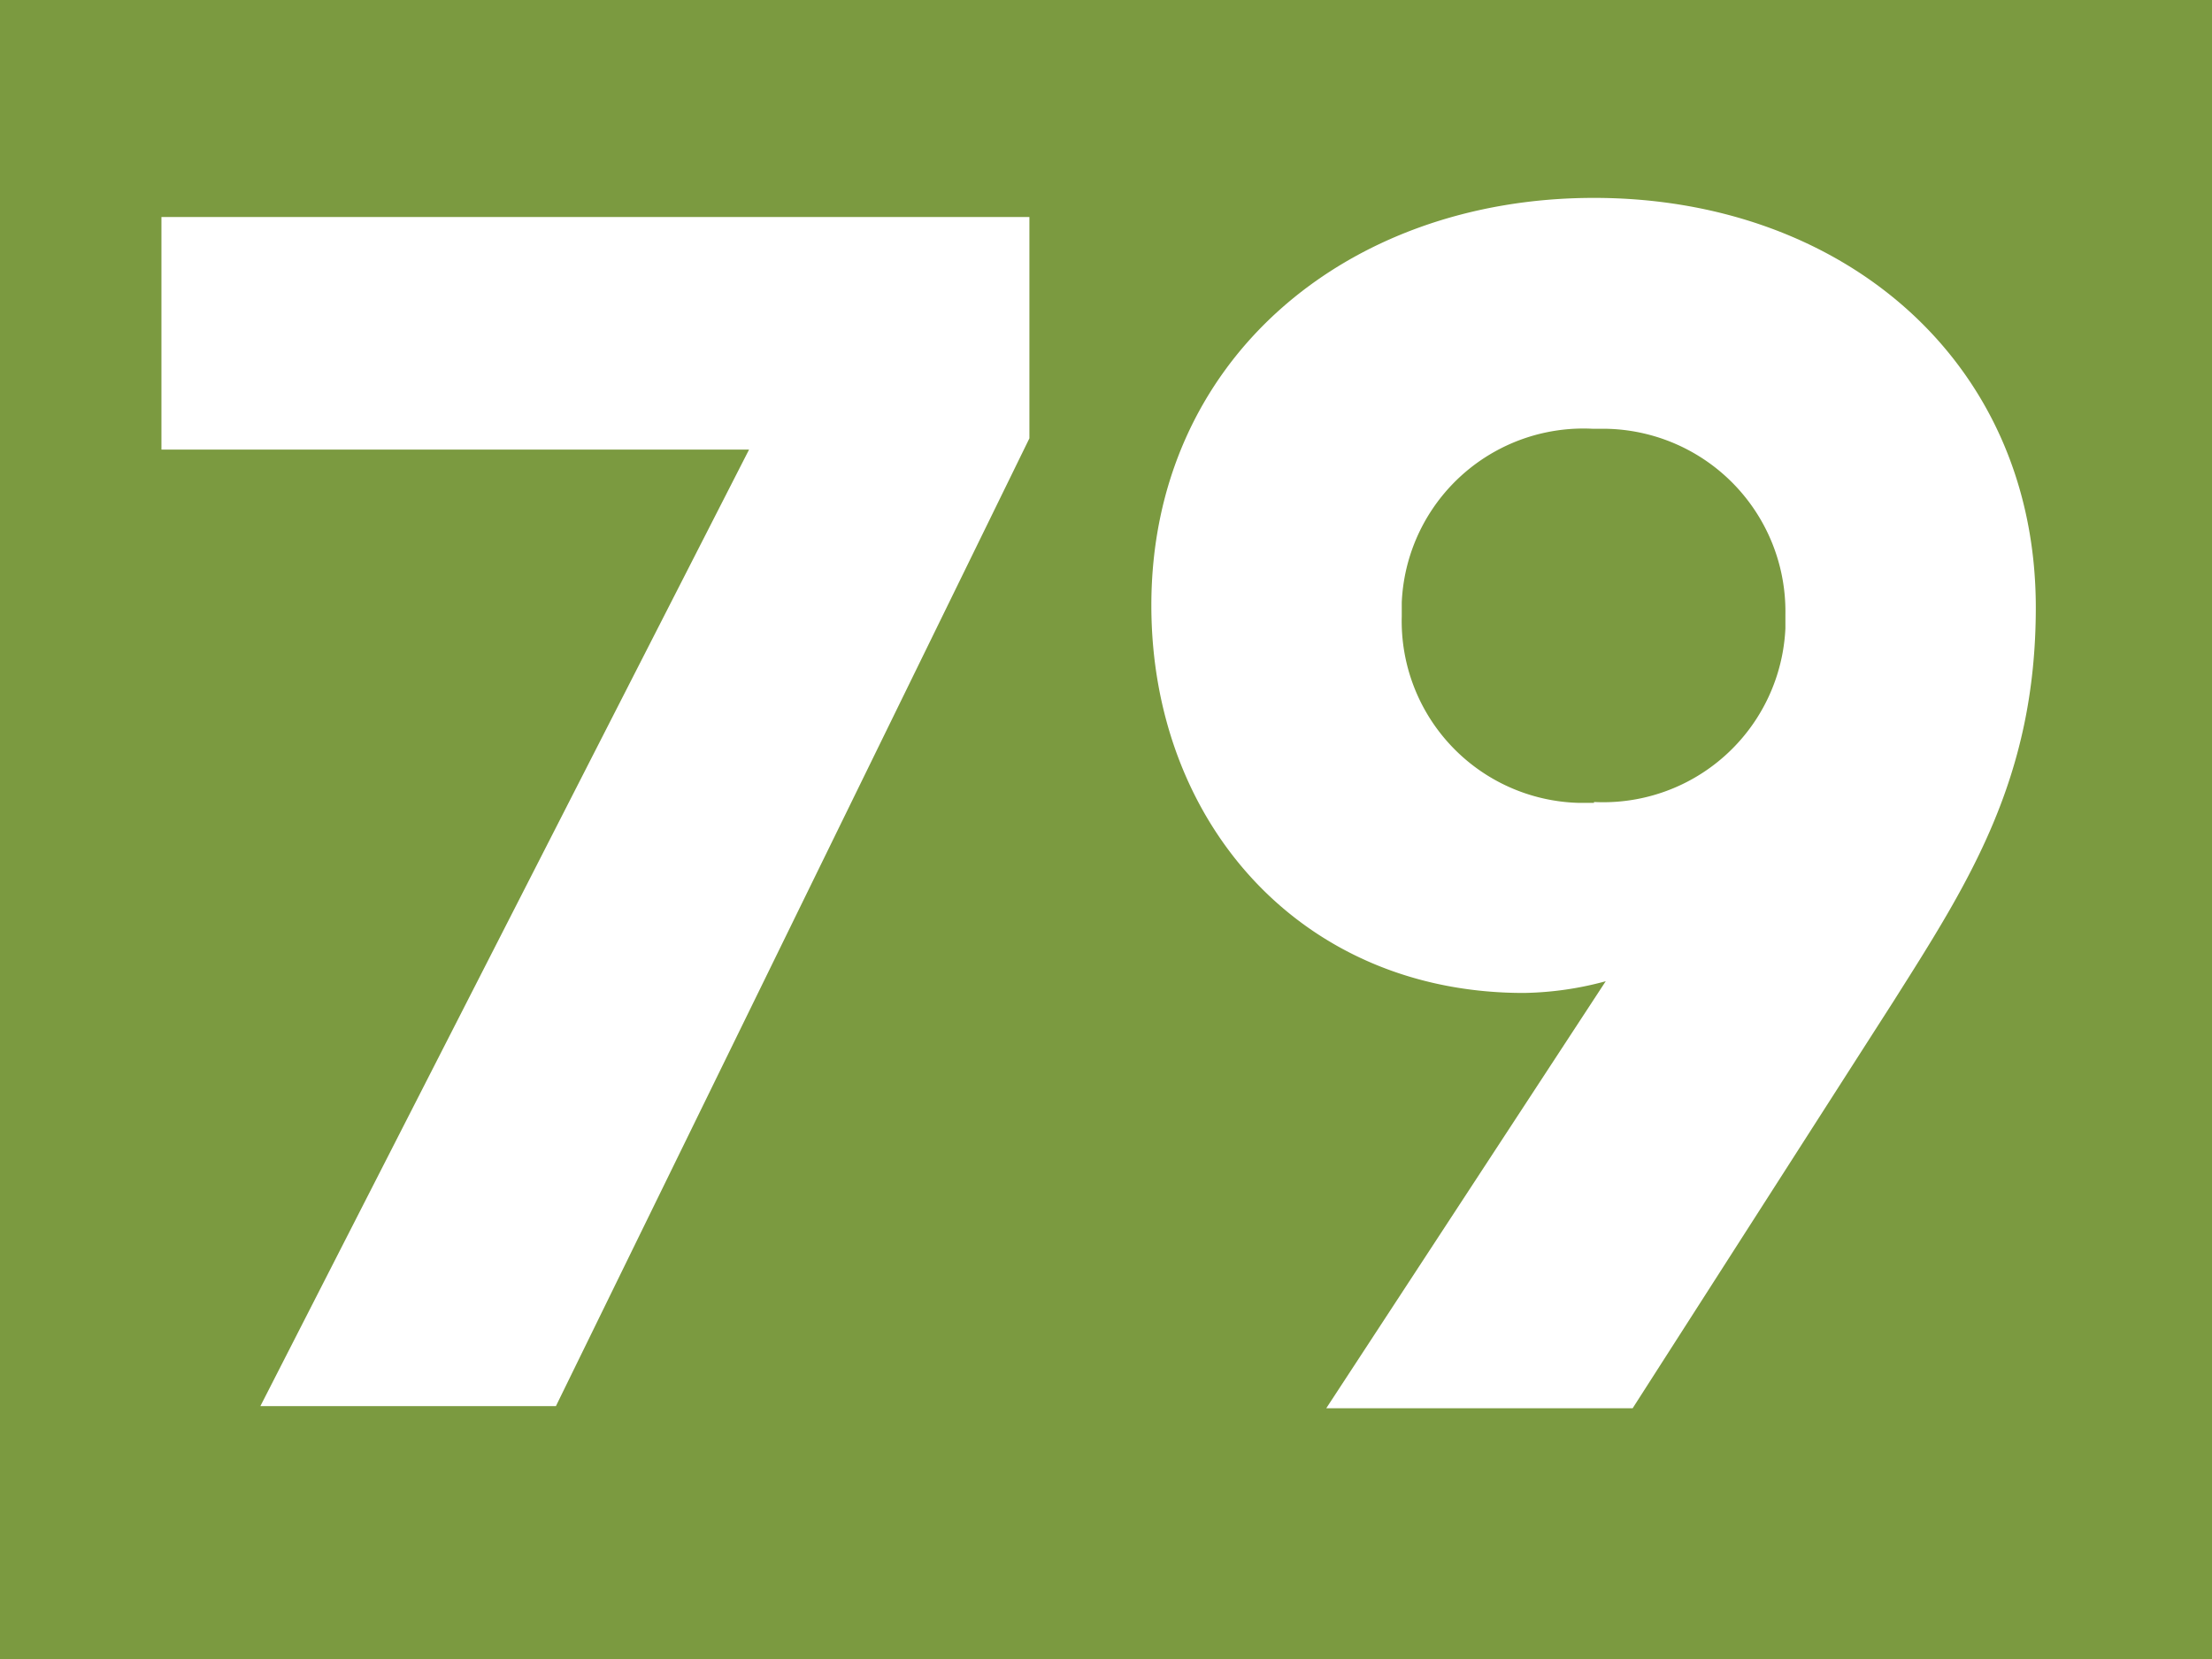
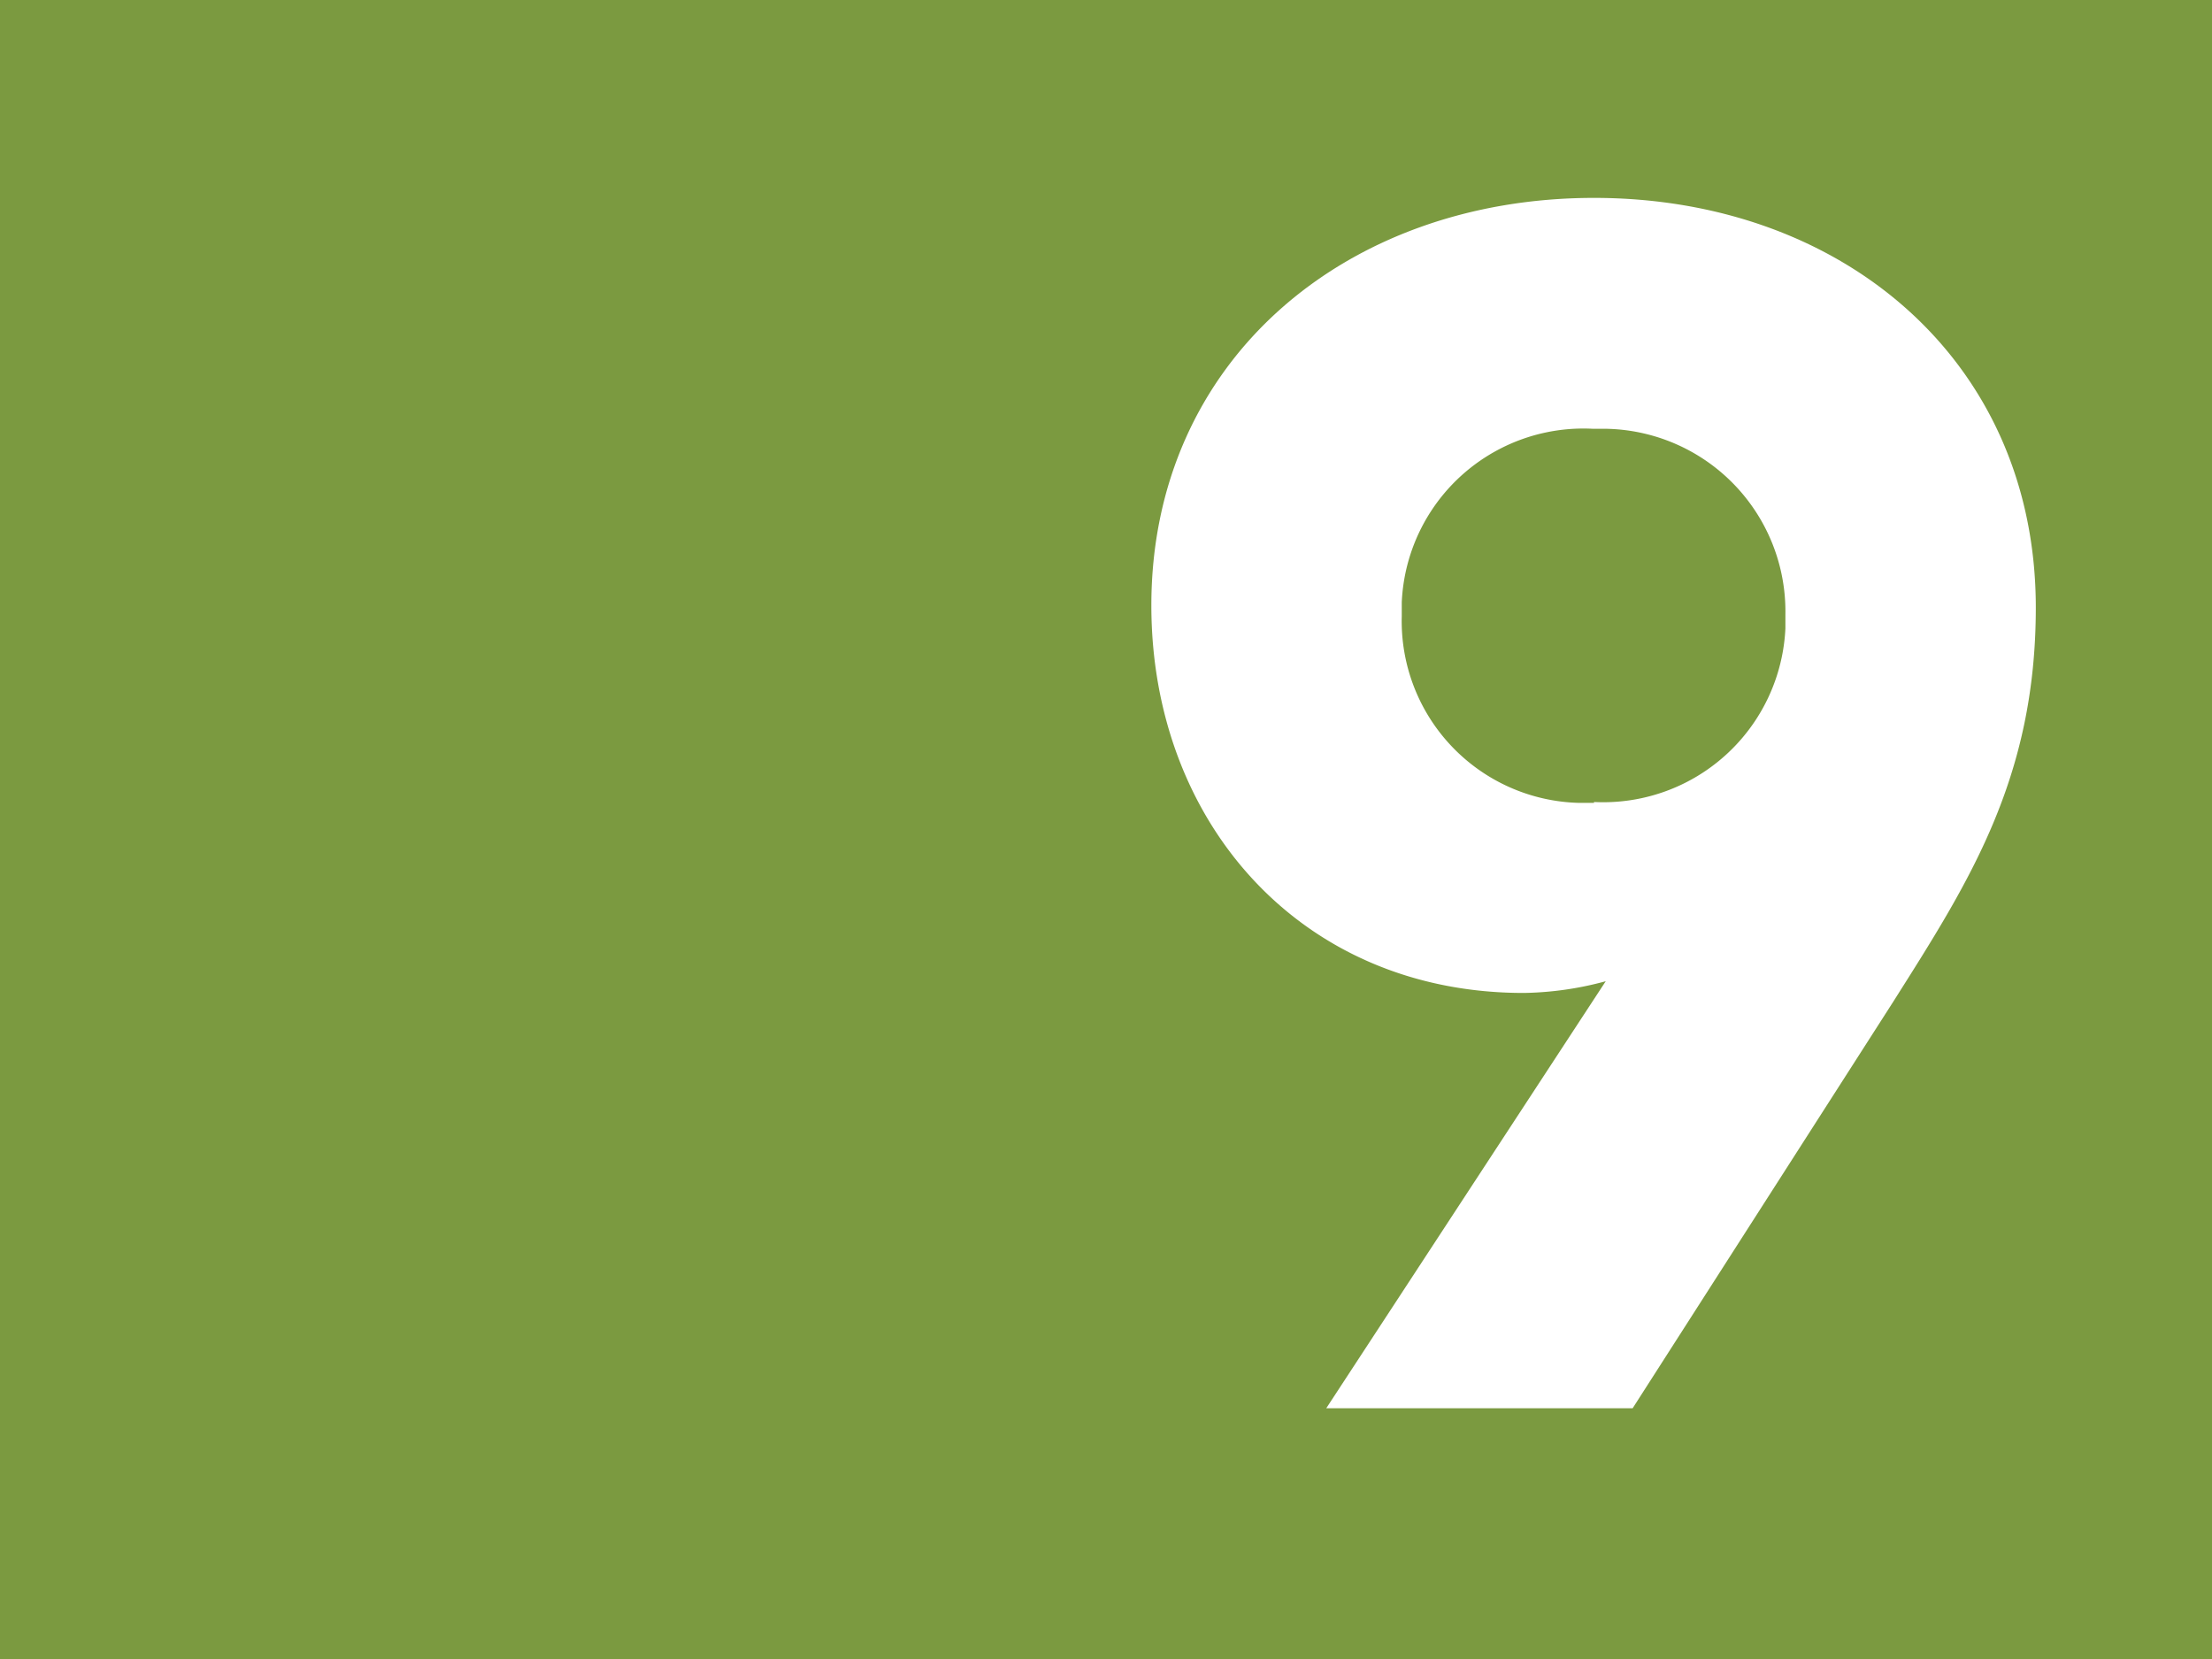
<svg xmlns="http://www.w3.org/2000/svg" viewBox="0 0 50.97 38.23">
  <rect width="50.97" height="38.23" fill="#7b9a40" />
-   <path d="M17.26,10.36H3.72V5h20v5.1L12.81,32.4H6Z" fill="#fff" />
  <path d="M37,22.61a7.57,7.57,0,0,1-1.89.27c-5.14,0-8.58-3.94-8.58-8.93,0-5.64,4.48-9.39,10.2-9.39S46.91,8.31,46.91,14c0,3.95-1.55,6.34-3.29,9.09l-6,9.36H30.56Zm-.27-4.13a4.2,4.2,0,0,0,4.41-4v-.32A4.21,4.21,0,0,0,37,9.88H36.7a4.19,4.19,0,0,0-4.4,4v.32a4.19,4.19,0,0,0,4.07,4.3h.36Z" fill="#fff" />
</svg>